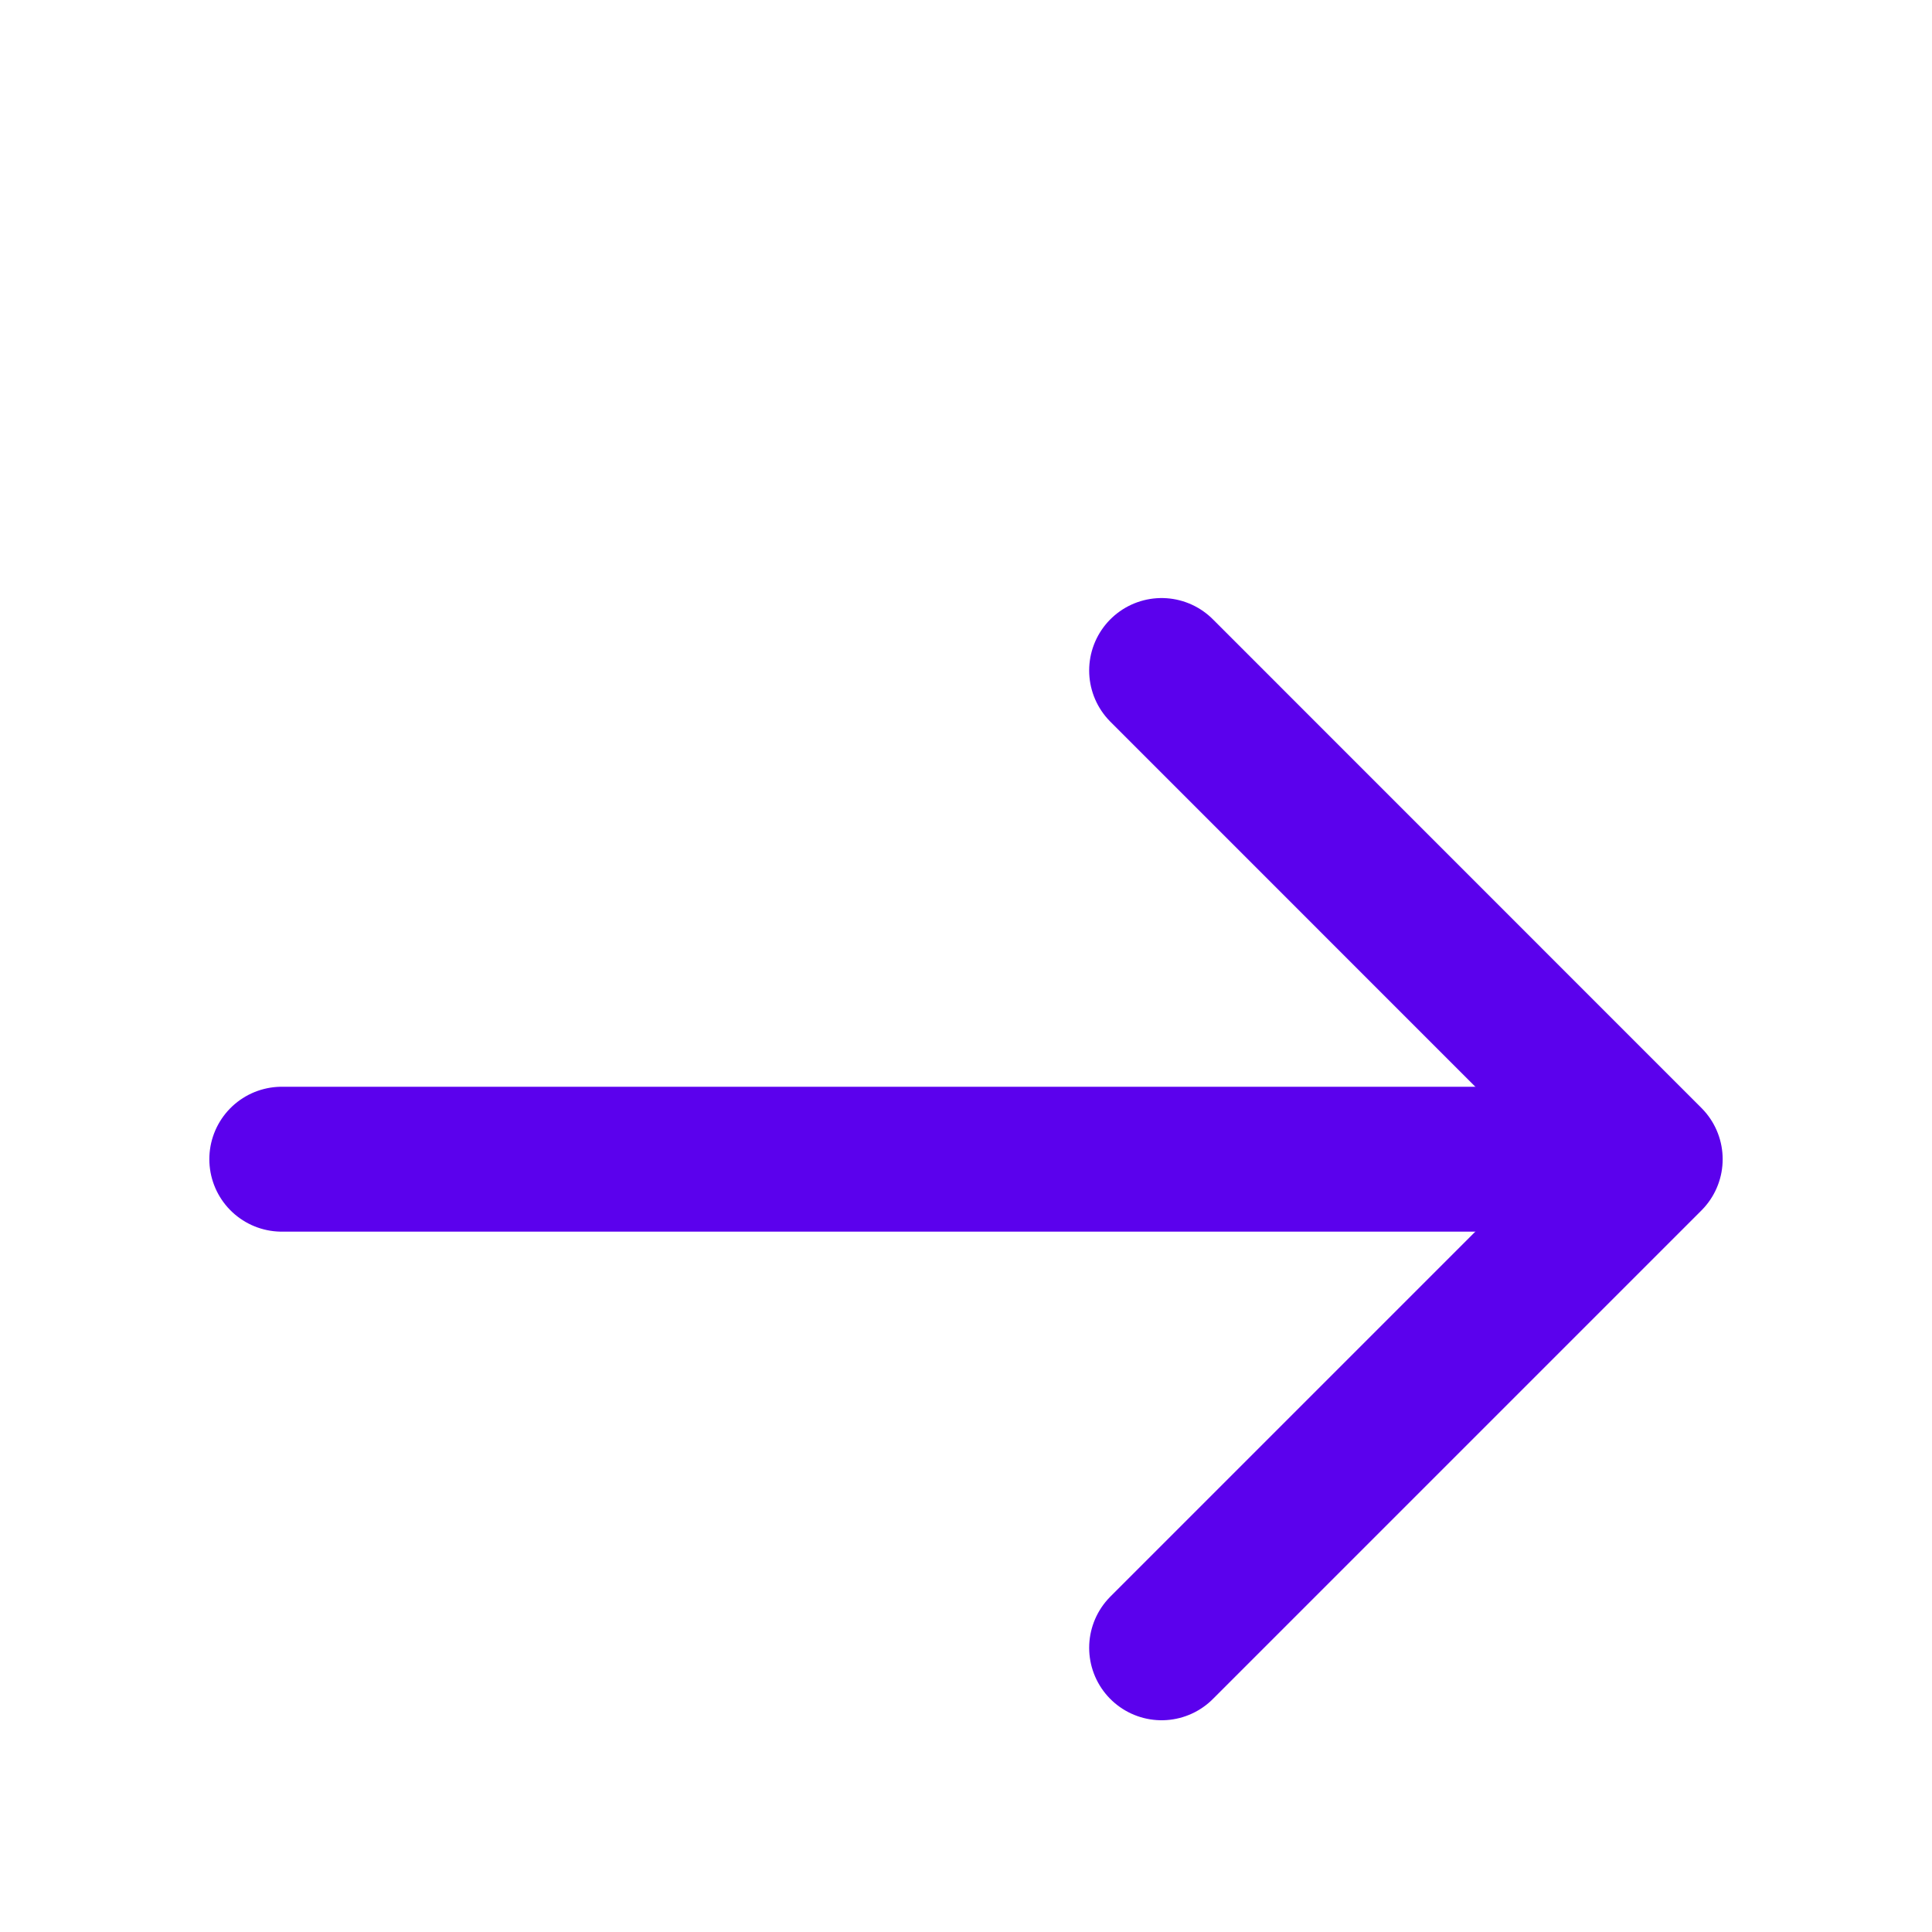
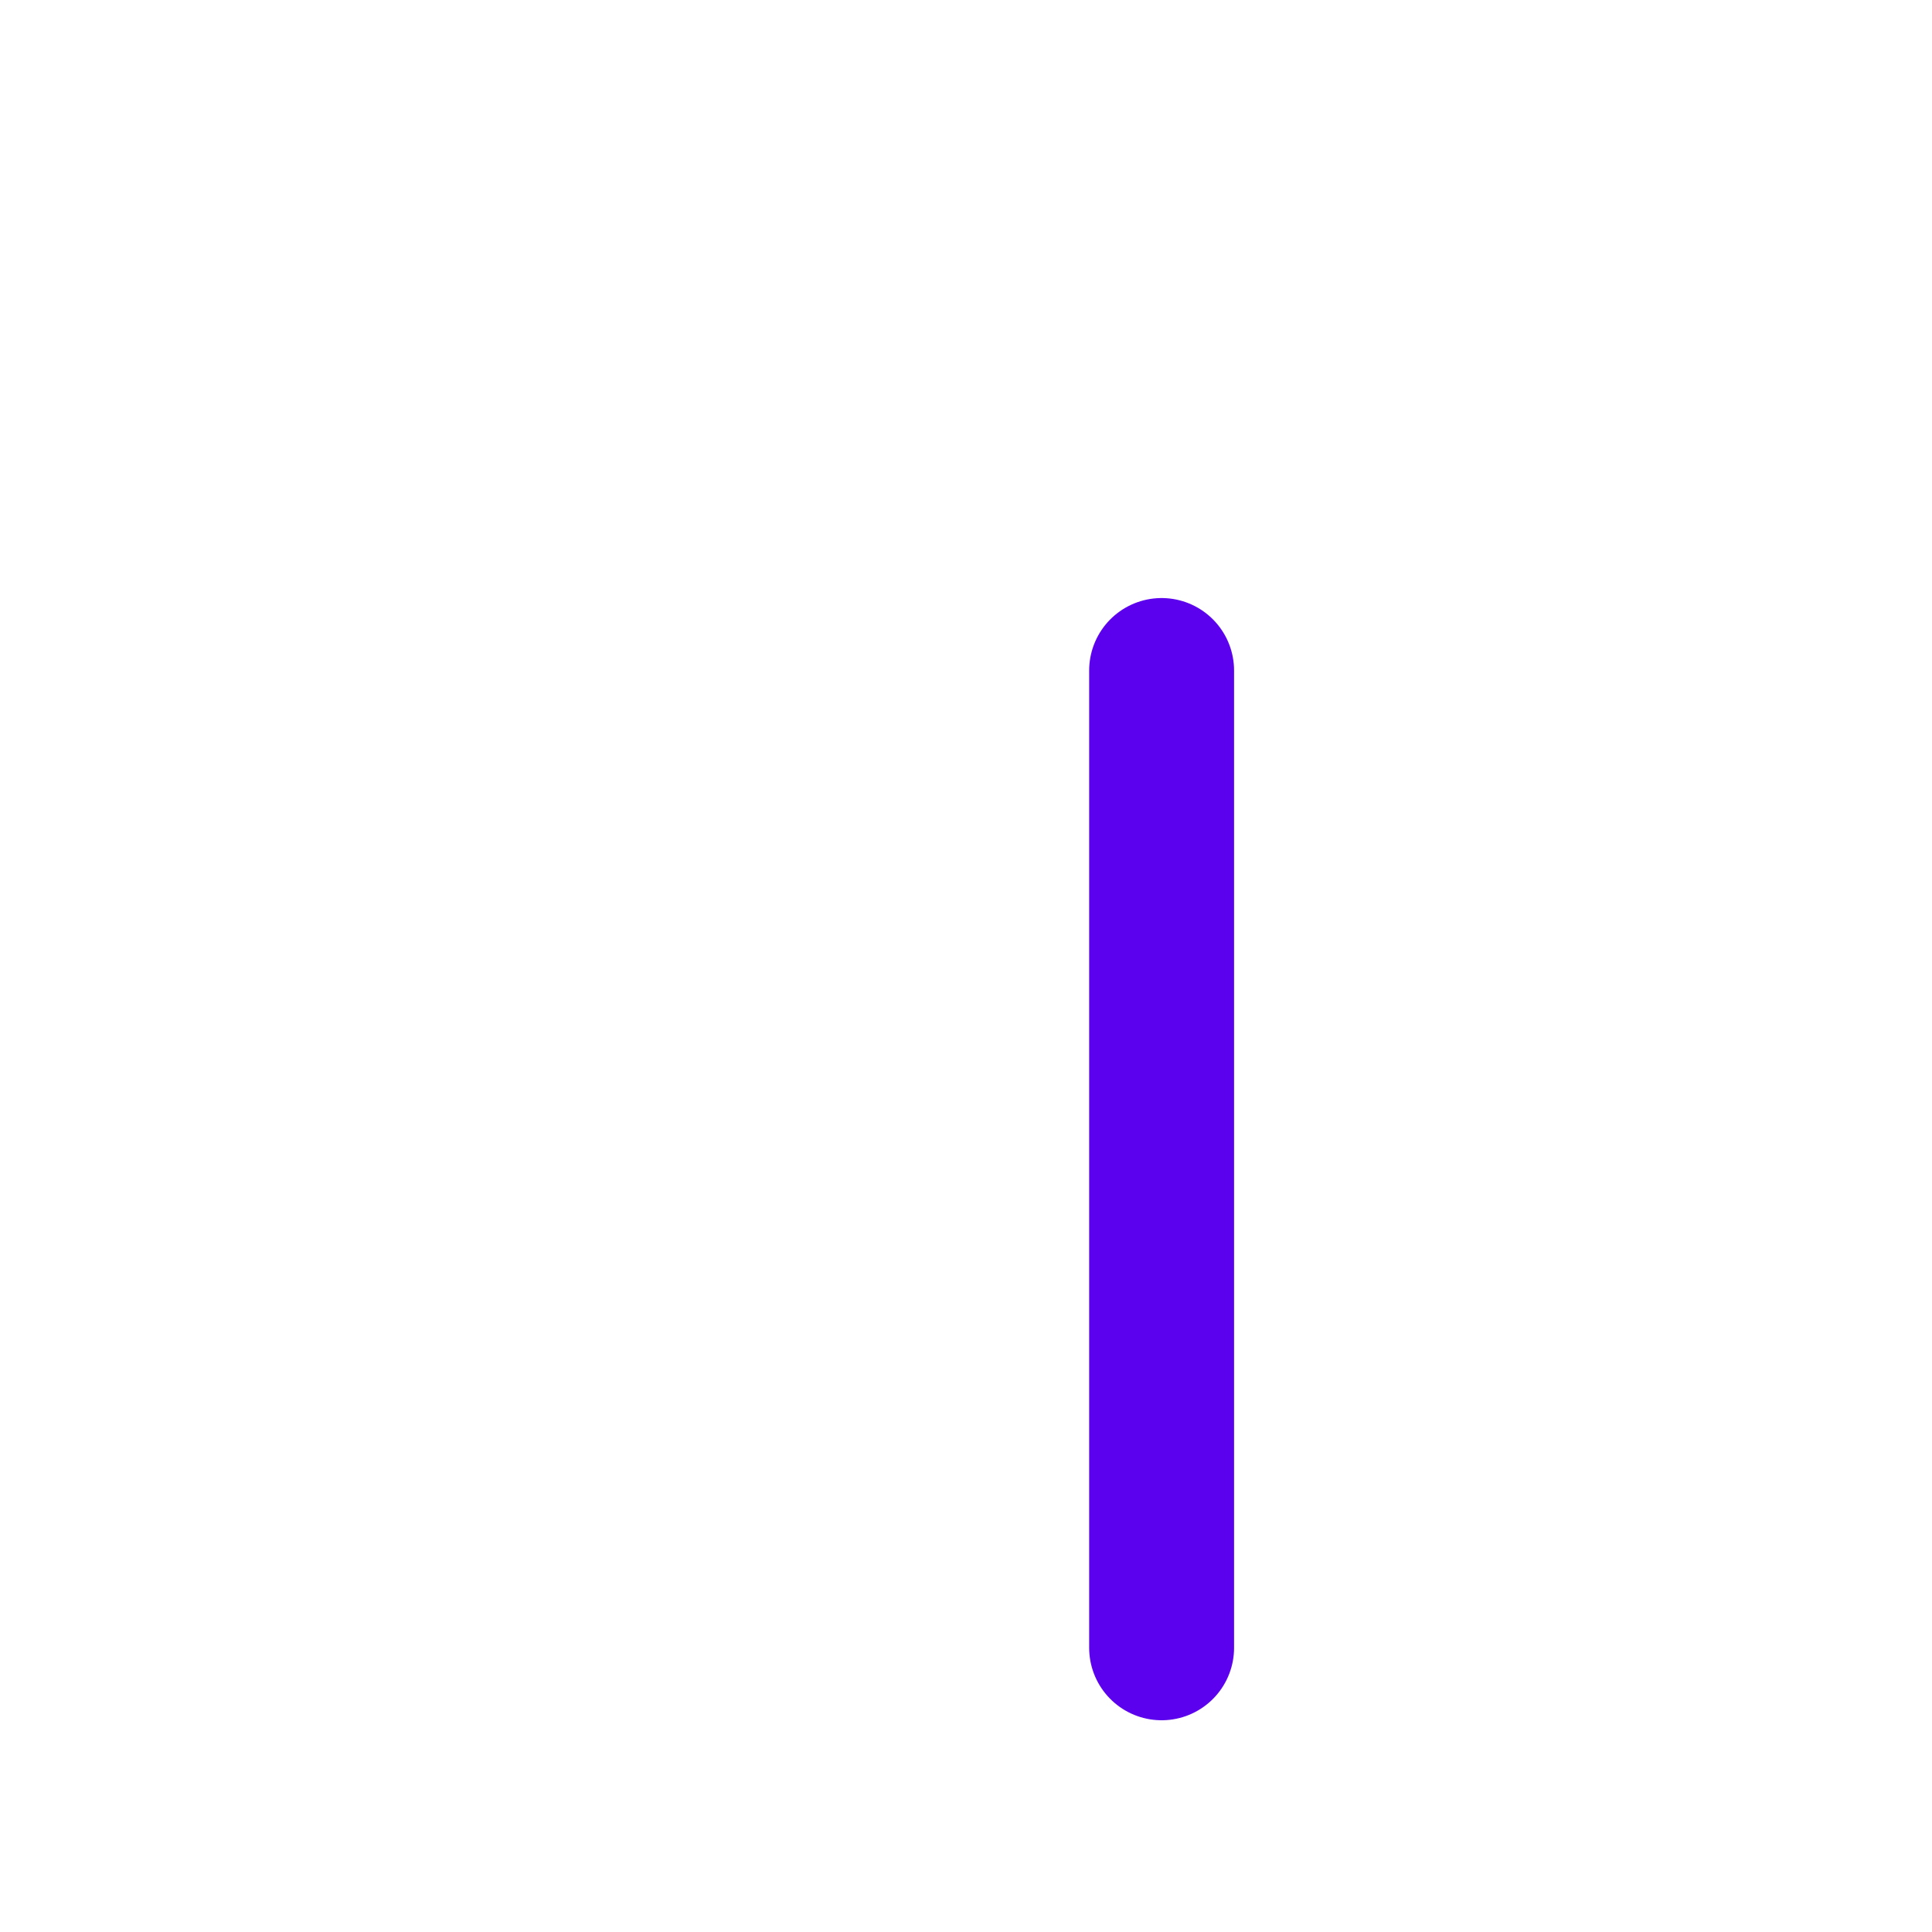
<svg xmlns="http://www.w3.org/2000/svg" width="20" height="20" viewBox="0 0 20 20" fill="none">
-   <path d="M12.025 6.941L17.083 12L12.025 17.058" stroke="#5B01ED" stroke-width="1.5" stroke-miterlimit="10" stroke-linecap="round" stroke-linejoin="round" />
-   <path d="M2.917 12H16.942" stroke="#5B01ED" stroke-width="1.5" stroke-miterlimit="10" stroke-linecap="round" stroke-linejoin="round" />
+   <path d="M12.025 6.941L12.025 17.058" stroke="#5B01ED" stroke-width="1.5" stroke-miterlimit="10" stroke-linecap="round" stroke-linejoin="round" />
</svg>